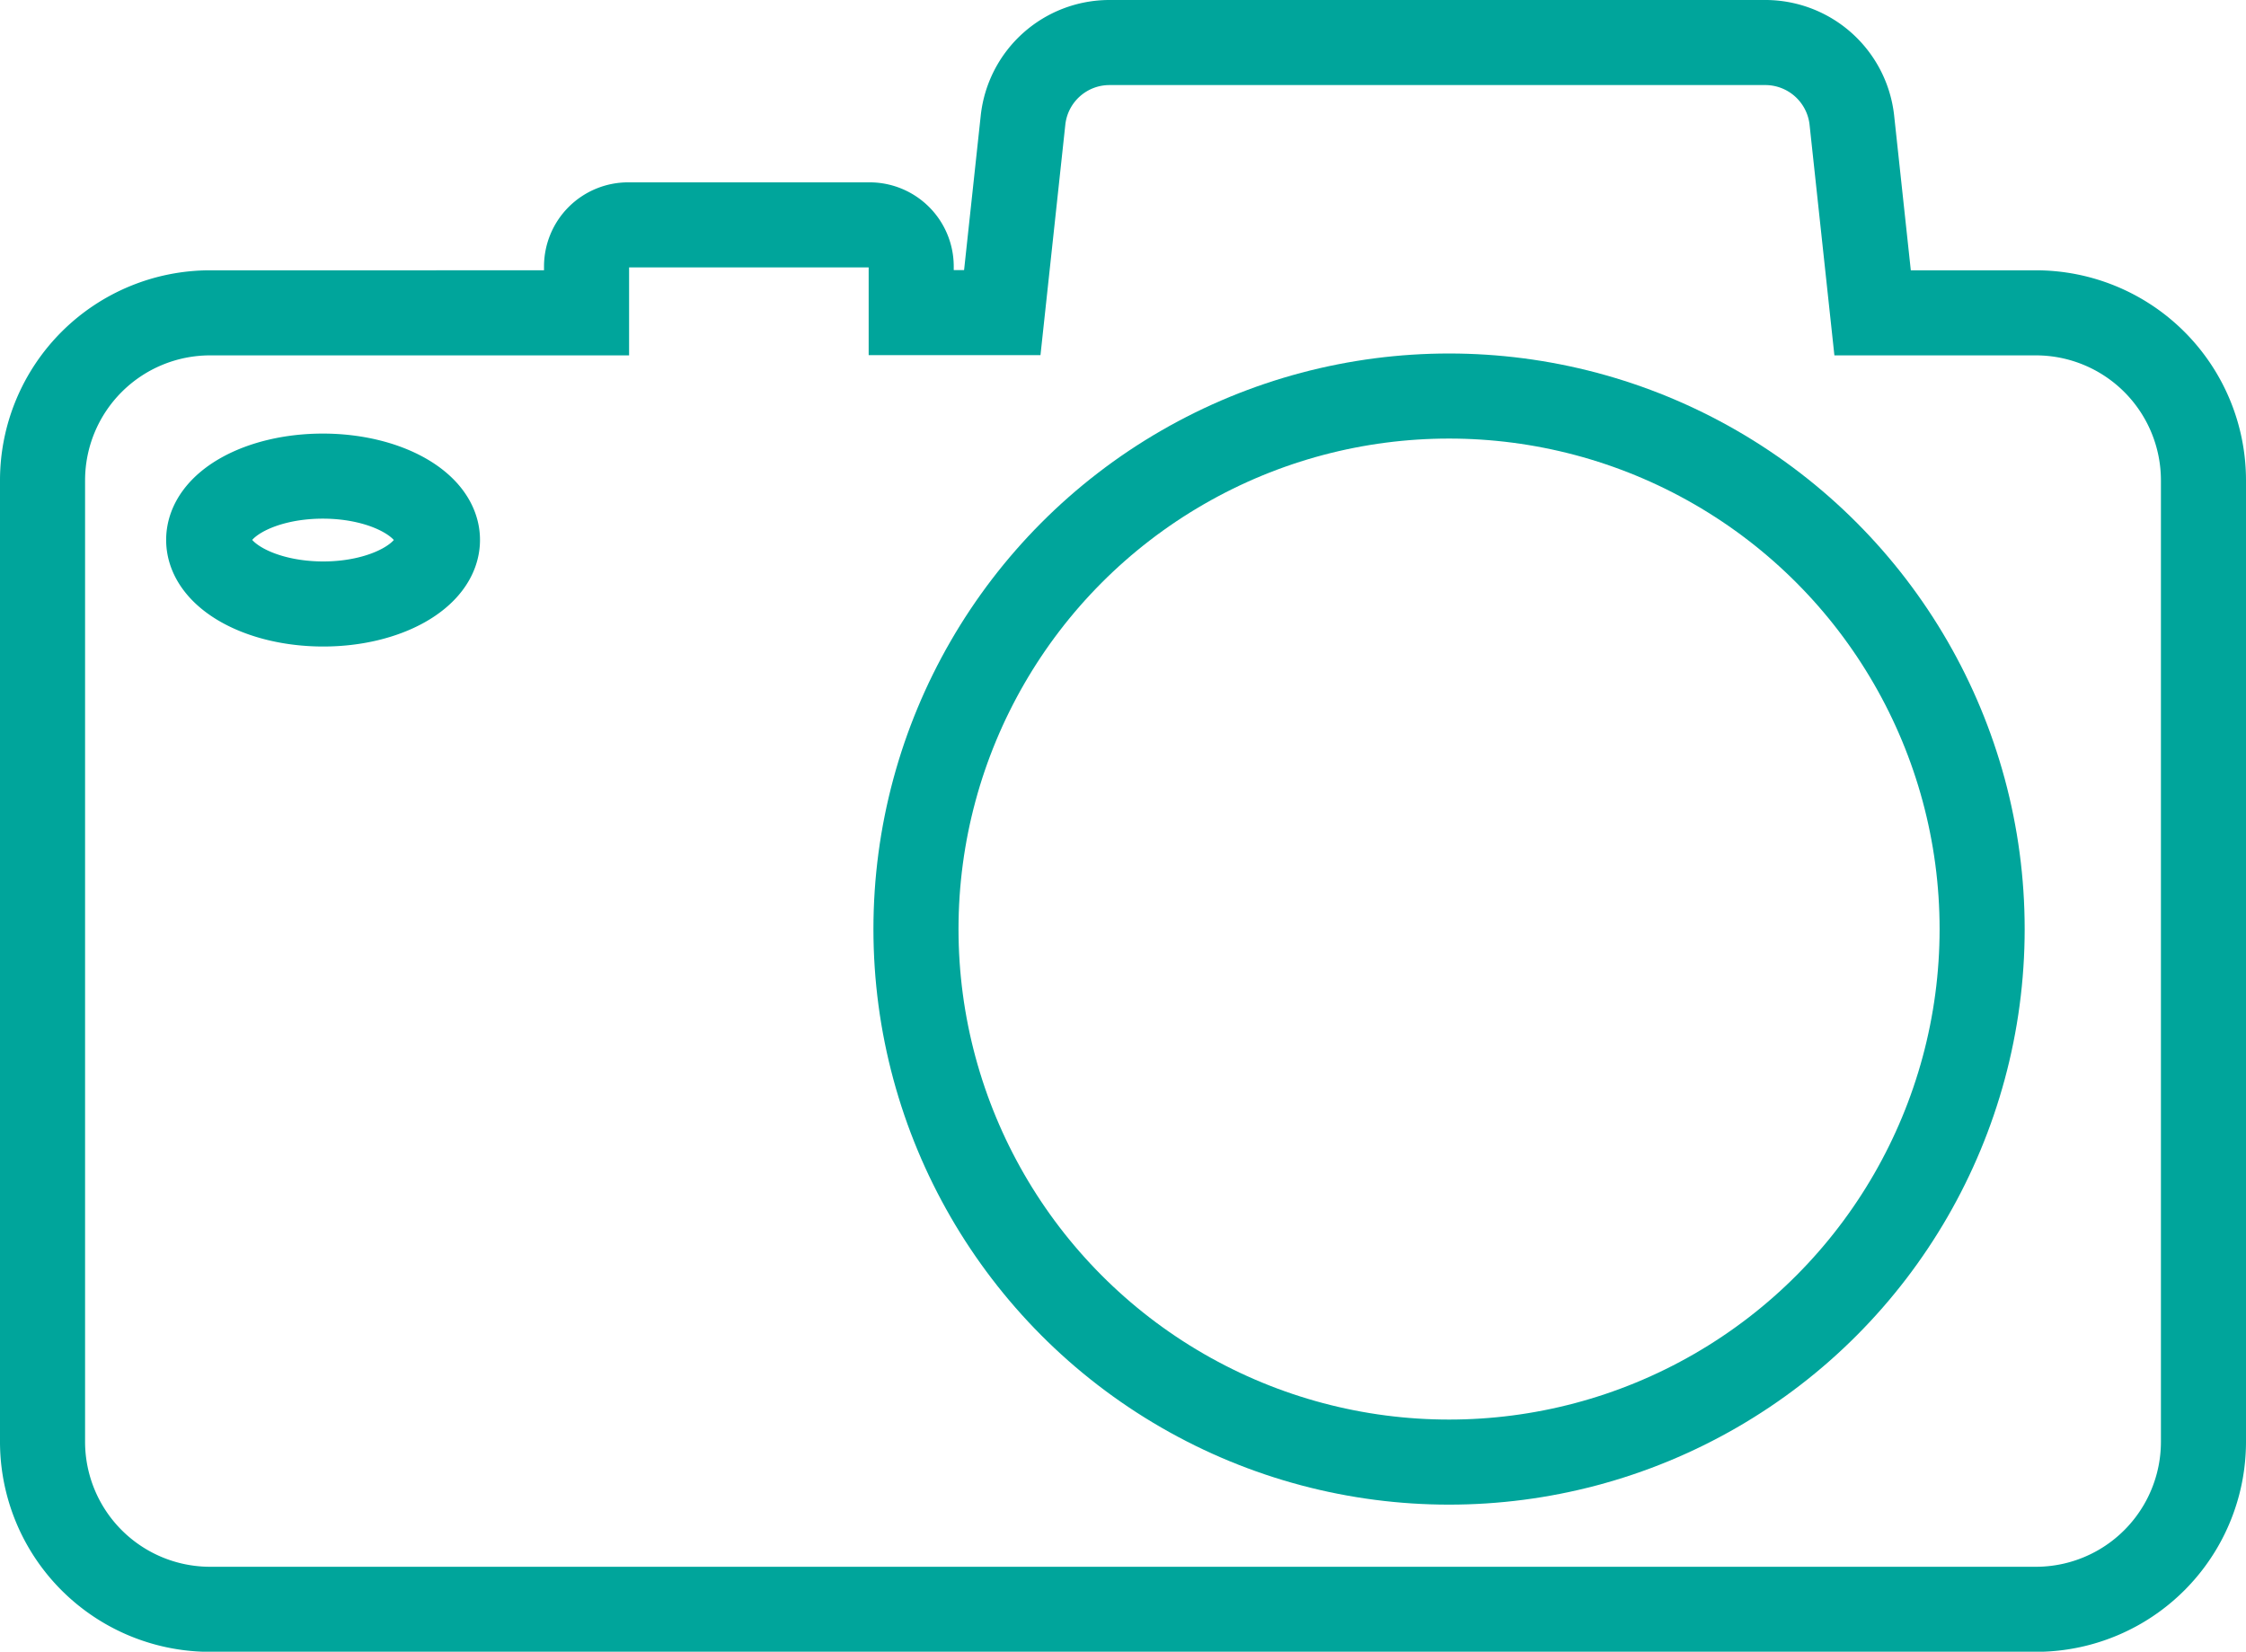
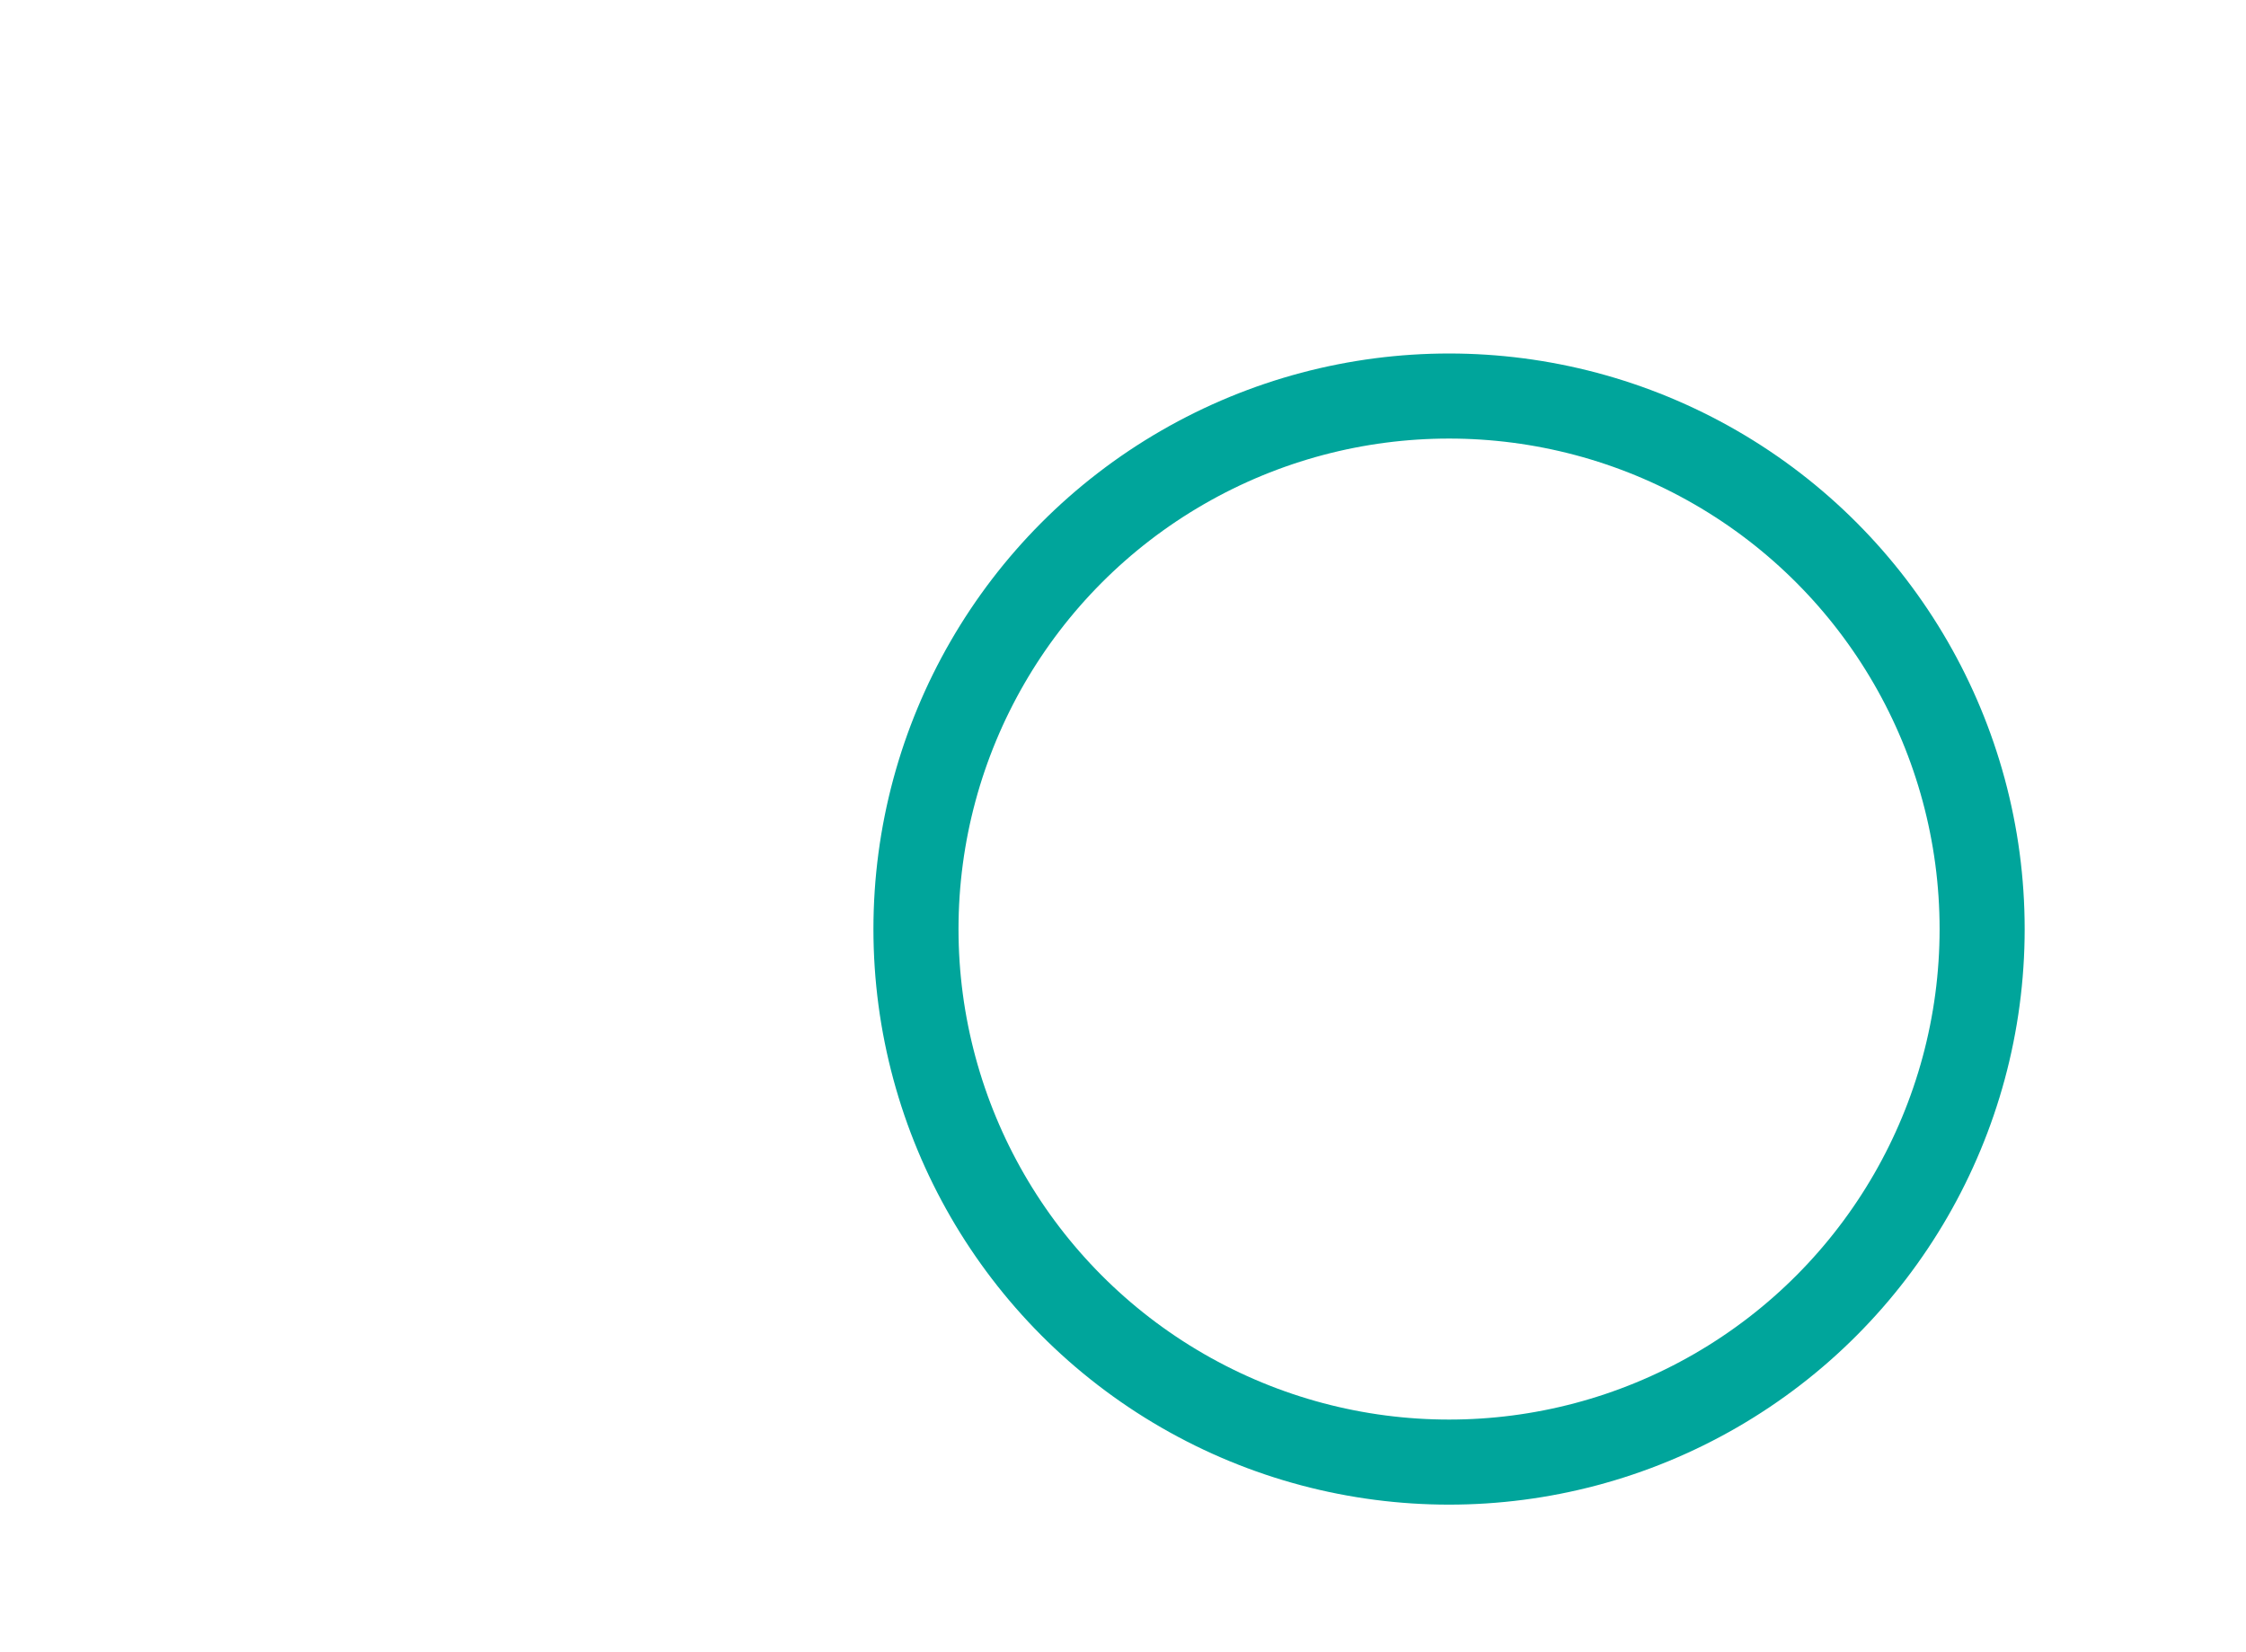
<svg xmlns="http://www.w3.org/2000/svg" width="52.8" height="38.833" viewBox="0 0 52.8 38.833">
  <g id="My_camera_icon" data-name="My camera icon" transform="translate(1 1)">
    <g id="_16" data-name="16" transform="translate(0 0)">
-       <path id="Path_594" data-name="Path 594" d="M46.86,6.355H43.022l-.489-4.542A2.048,2.048,0,0,0,40.475,0H25.08a2.044,2.044,0,0,0-2.029,1.814L22.562,6.35H20.421V5.265a.978.978,0,0,0-.978-.978H13.767a.978.978,0,0,0-.978.978v1.09H3.94A3.94,3.94,0,0,0,0,10.291v22.6a3.94,3.94,0,0,0,3.94,3.945H46.86a3.94,3.94,0,0,0,3.94-3.945v-22.6a3.94,3.94,0,0,0-3.94-3.936ZM6.6,13.2c-1.486,0-2.694-.675-2.694-1.506s1.2-1.5,2.684-1.5,2.694.675,2.694,1.5S8.086,13.2,6.6,13.2Z" transform="translate(0 0)" fill="none" stroke="#00a59b" stroke-width="2" fill-rule="evenodd" />
      <ellipse id="Ellipse_204" data-name="Ellipse 204" cx="12.532" cy="12.532" rx="12.532" ry="12.532" transform="translate(20.533 8.311)" fill="none" stroke="#00a59b" stroke-width="2" />
    </g>
  </g>
</svg>